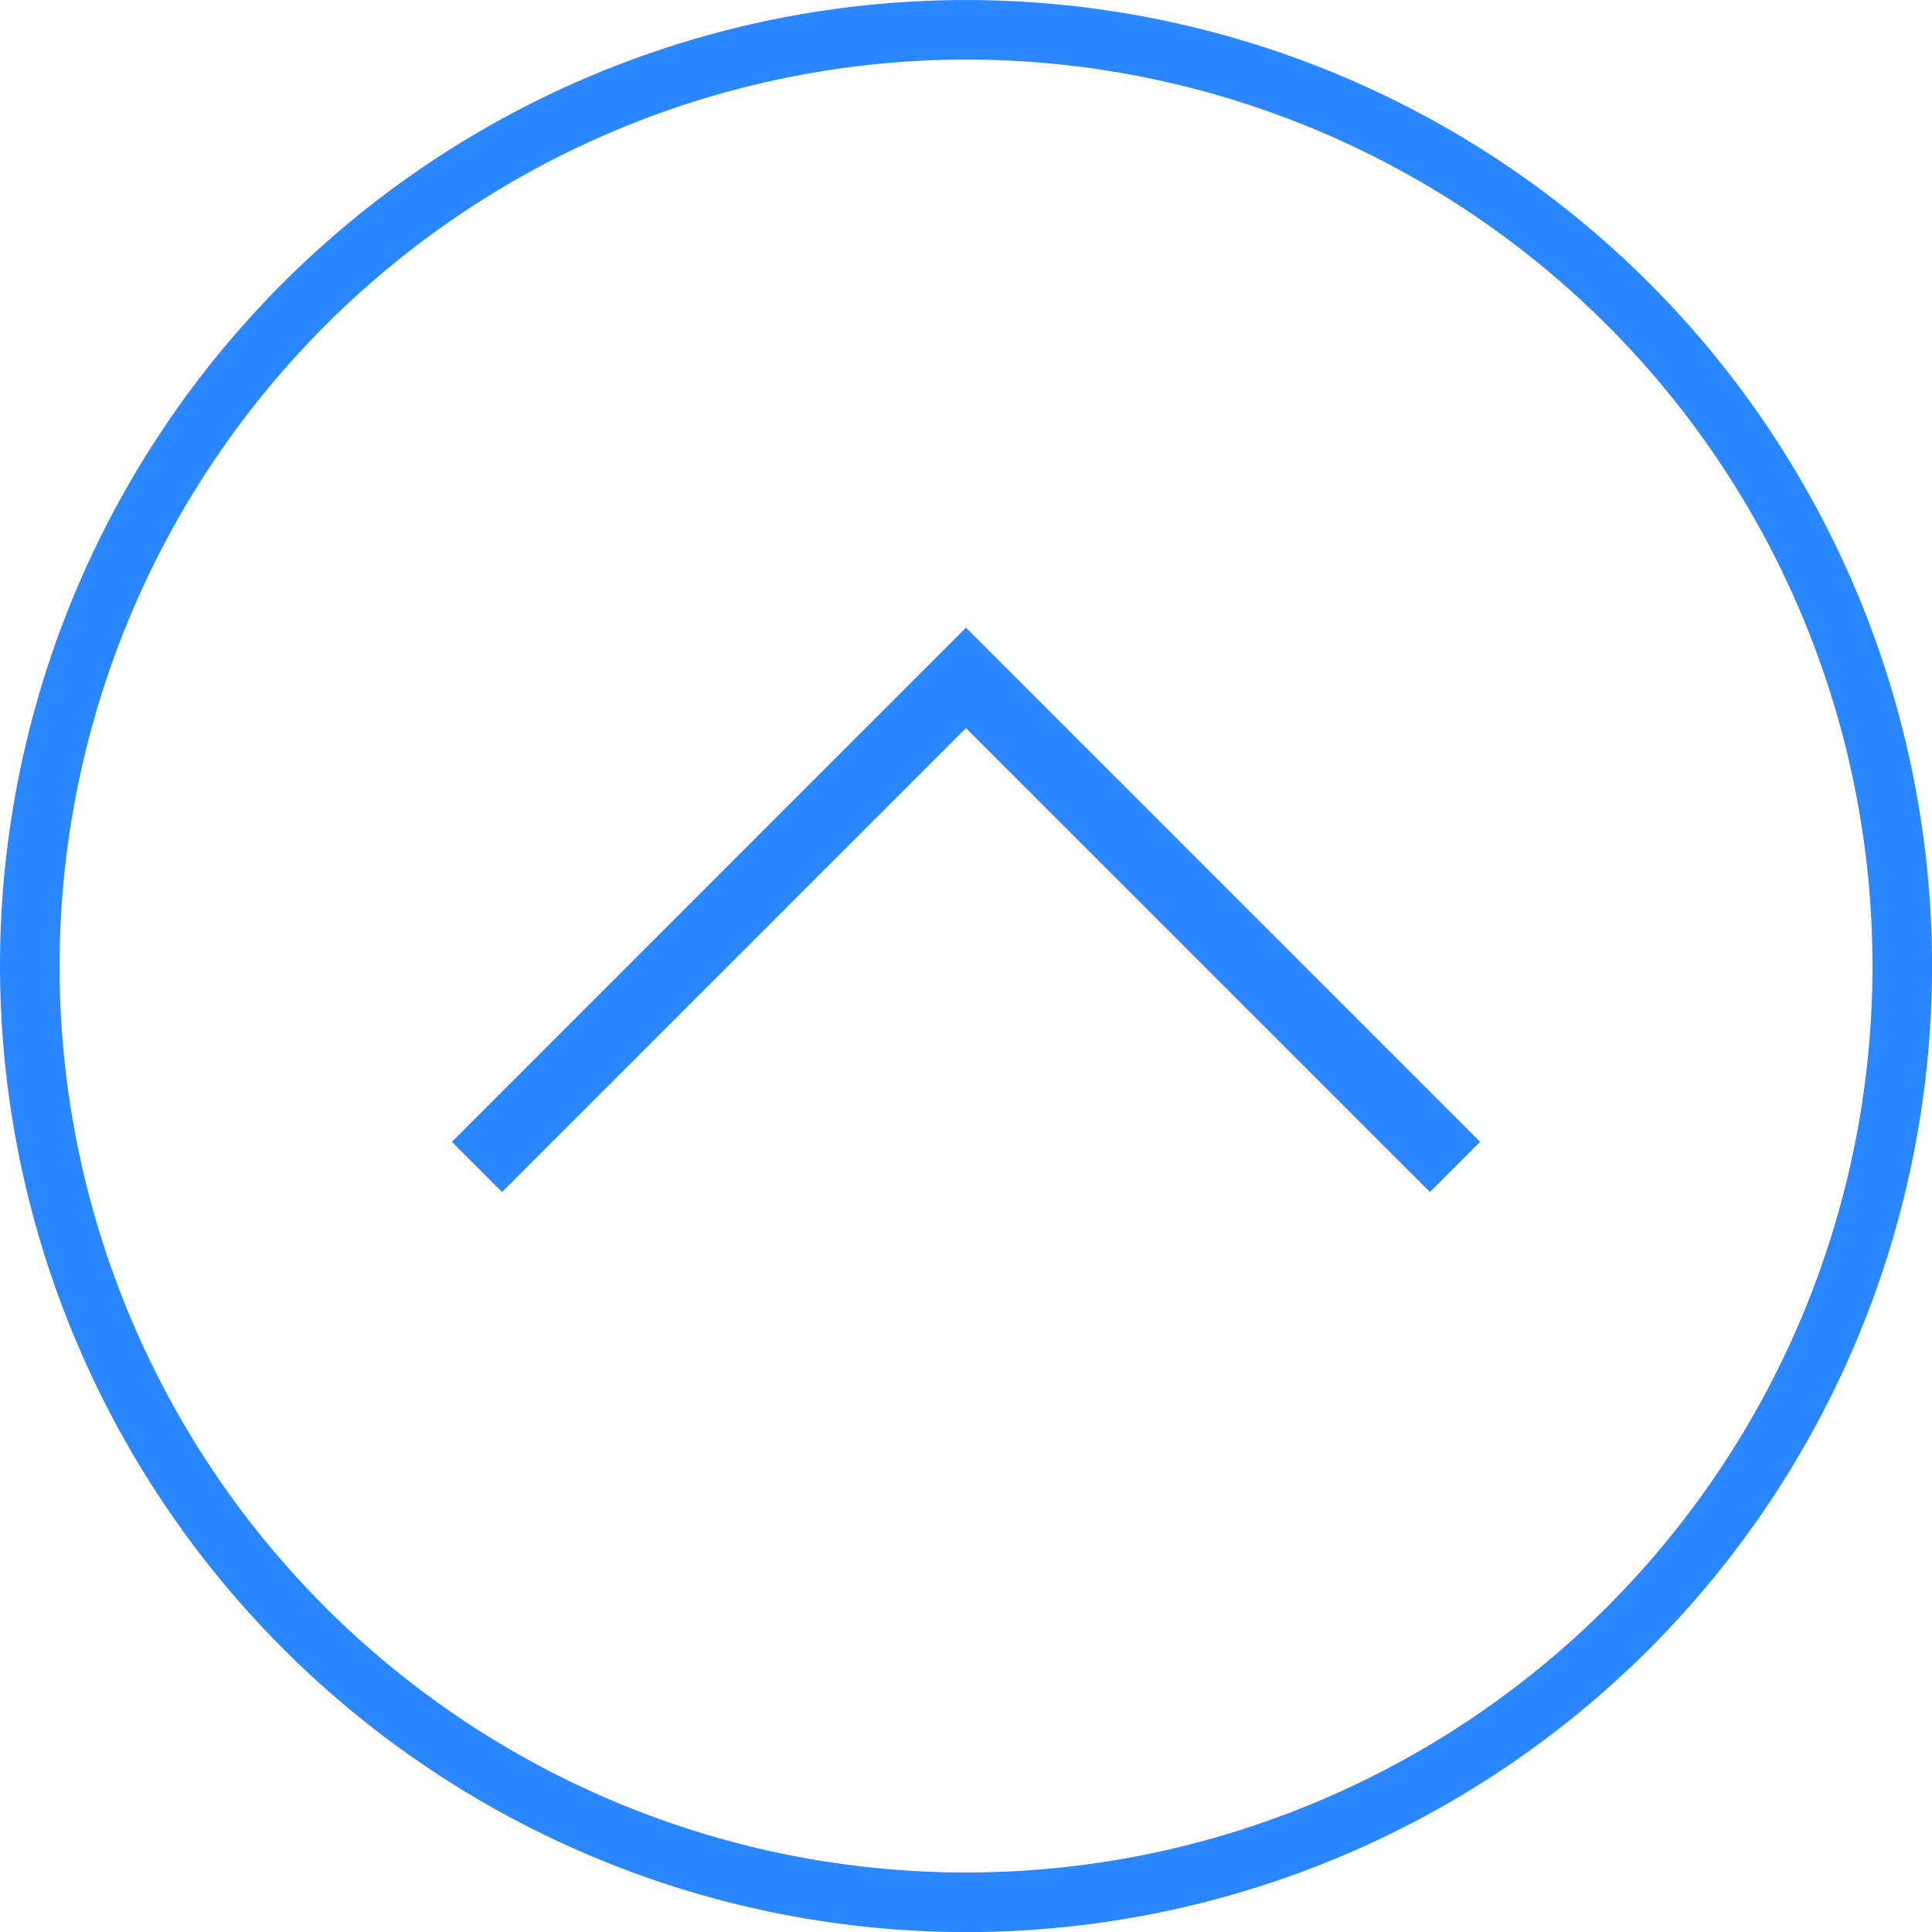
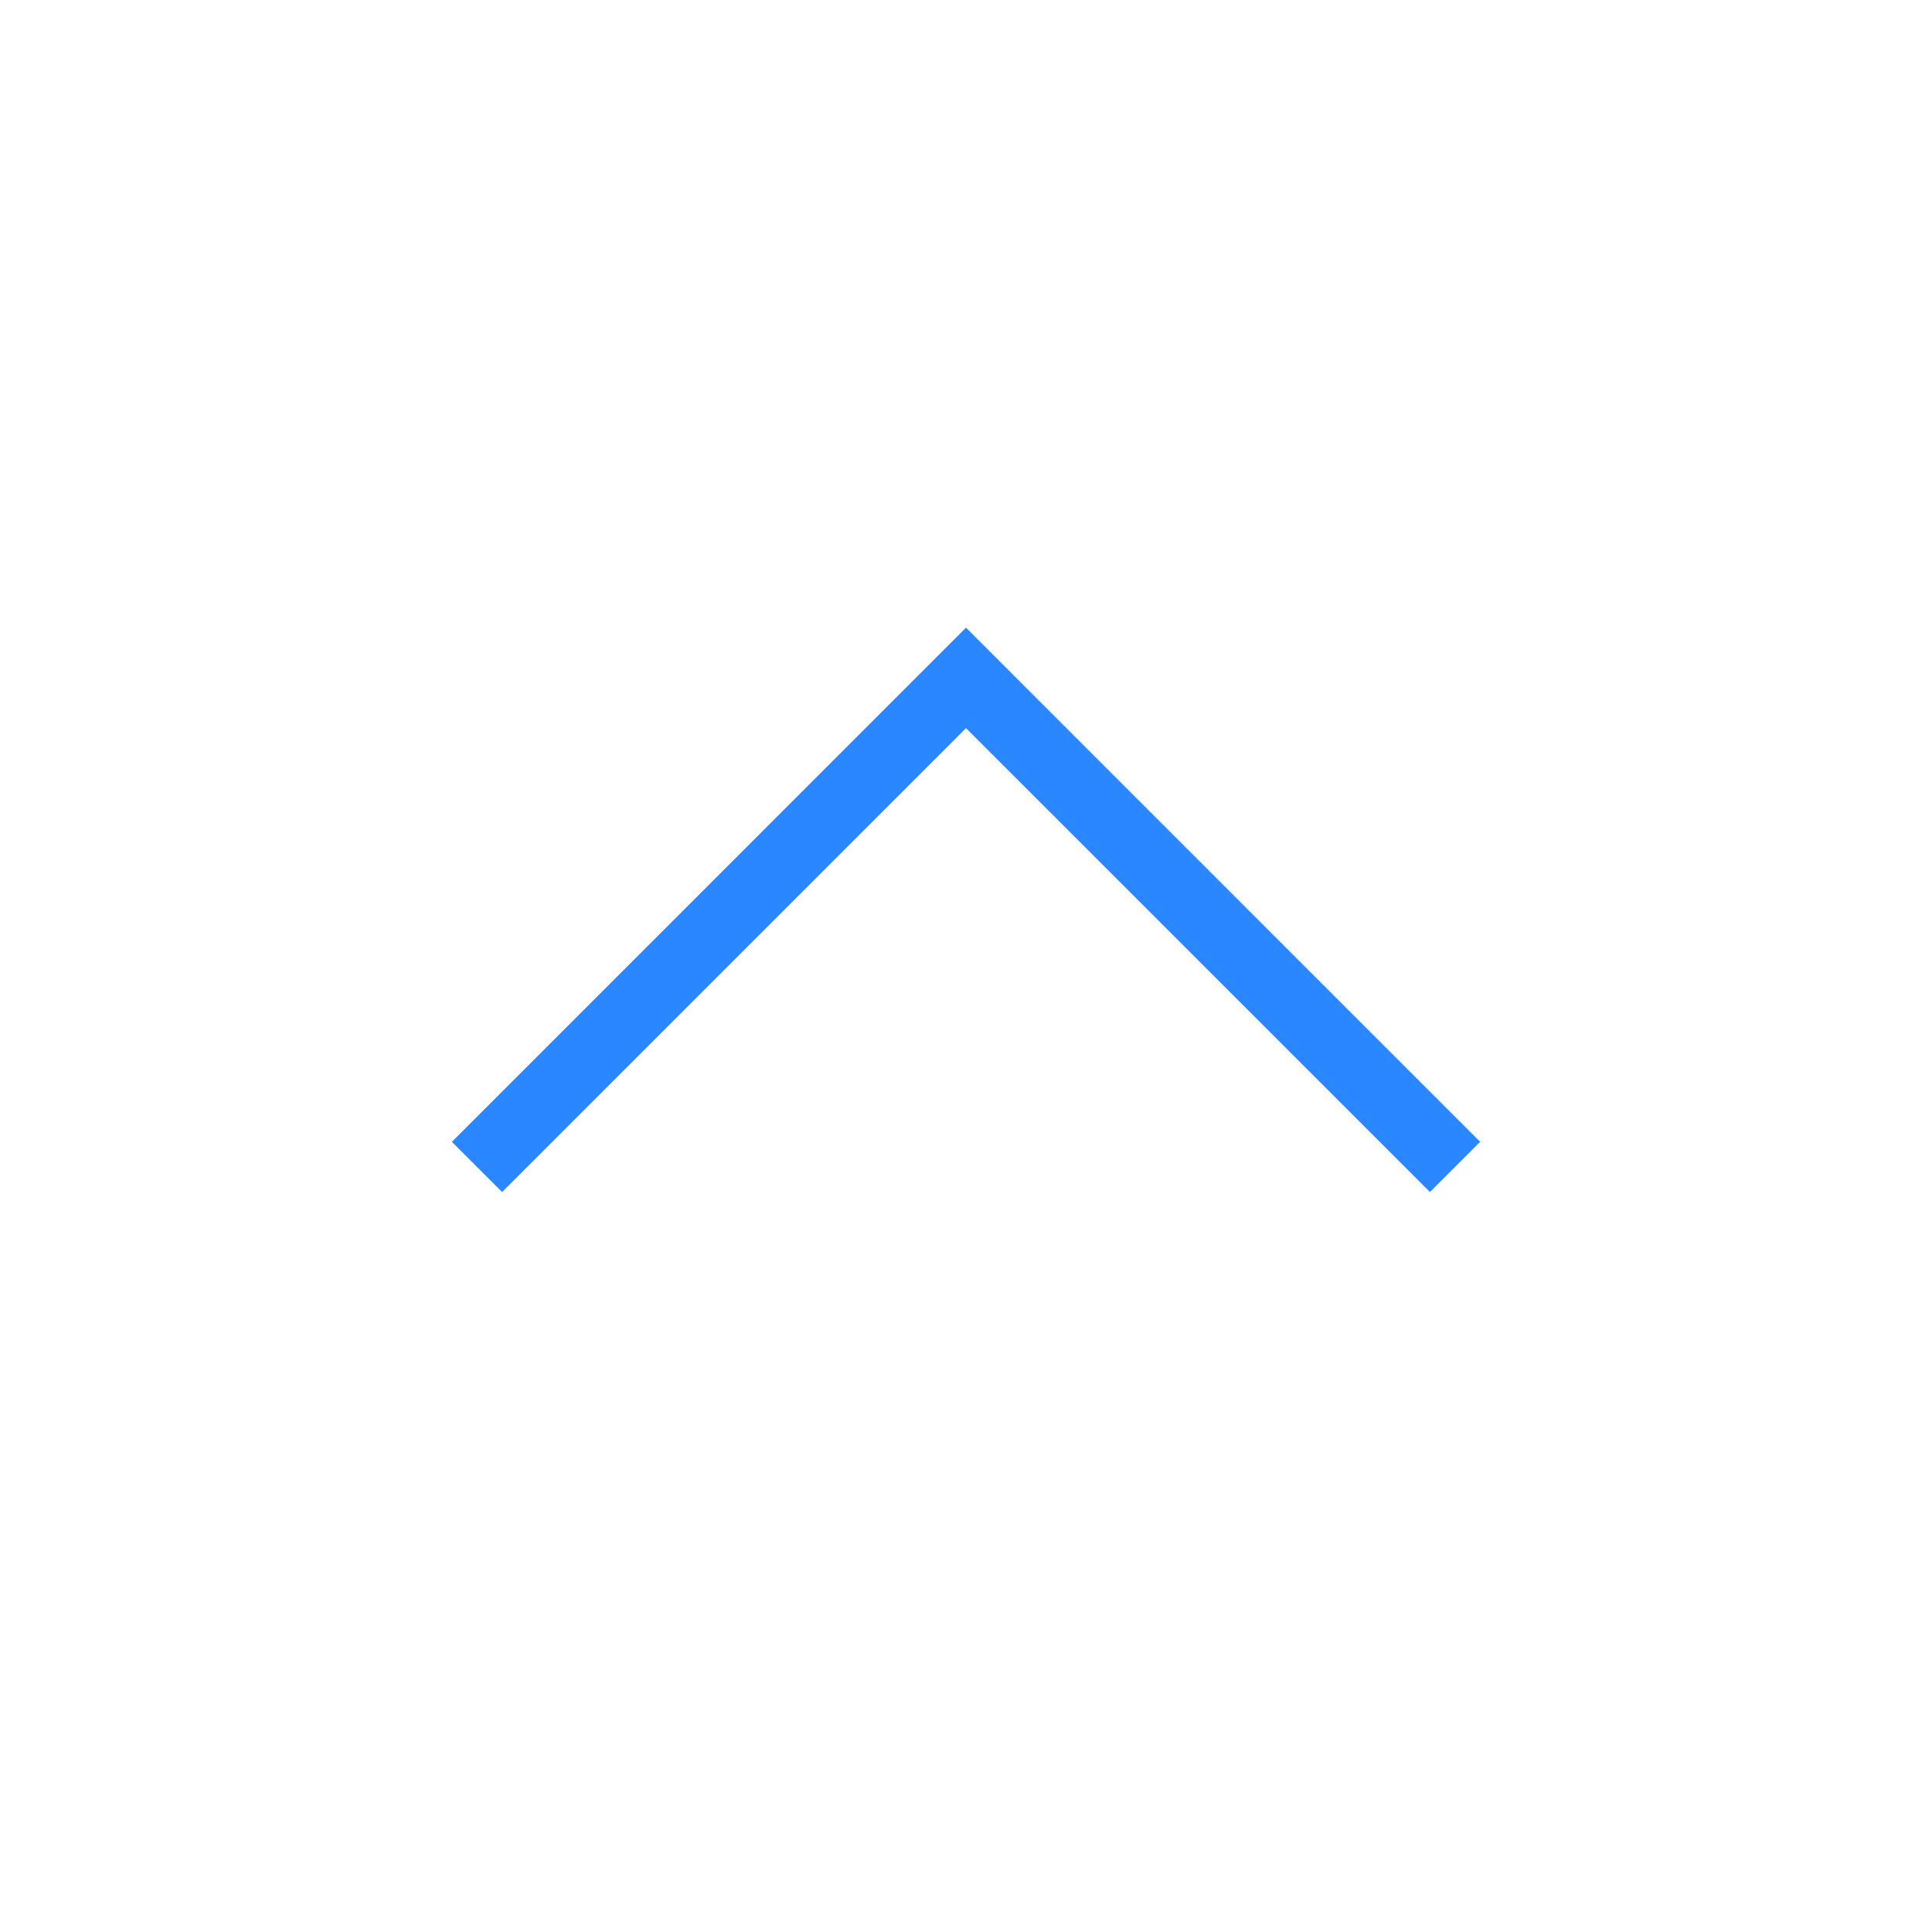
<svg xmlns="http://www.w3.org/2000/svg" width="44.999" height="45" viewBox="0 0 44.999 45">
  <g id="XS_Icon_PfeilOben" transform="translate(-2.5 -2.499)">
    <g id="Gruppe_243" data-name="Gruppe 243" transform="translate(2.5 2.499)">
-       <path id="Pfad_139" data-name="Pfad 139" d="M25,47.5A22.5,22.5,0,1,0,2.5,25,22.525,22.525,0,0,0,25,47.5ZM25,3.886A21.113,21.113,0,1,1,3.887,25,21.137,21.137,0,0,1,25,3.886Z" transform="translate(-2.5 -2.499)" fill="#2a87ff" />
-     </g>
+       </g>
    <g id="Gruppe_244" data-name="Gruppe 244" transform="translate(13.025 17.12)">
      <path id="Pfad_140" data-name="Pfad 140" d="M82.585,95.245,71.779,84.44,60.974,95.245l-1.169-1.169L71.779,82.1,83.754,94.076Z" transform="translate(-59.805 -82.102)" fill="#2a87ff" />
    </g>
  </g>
</svg>